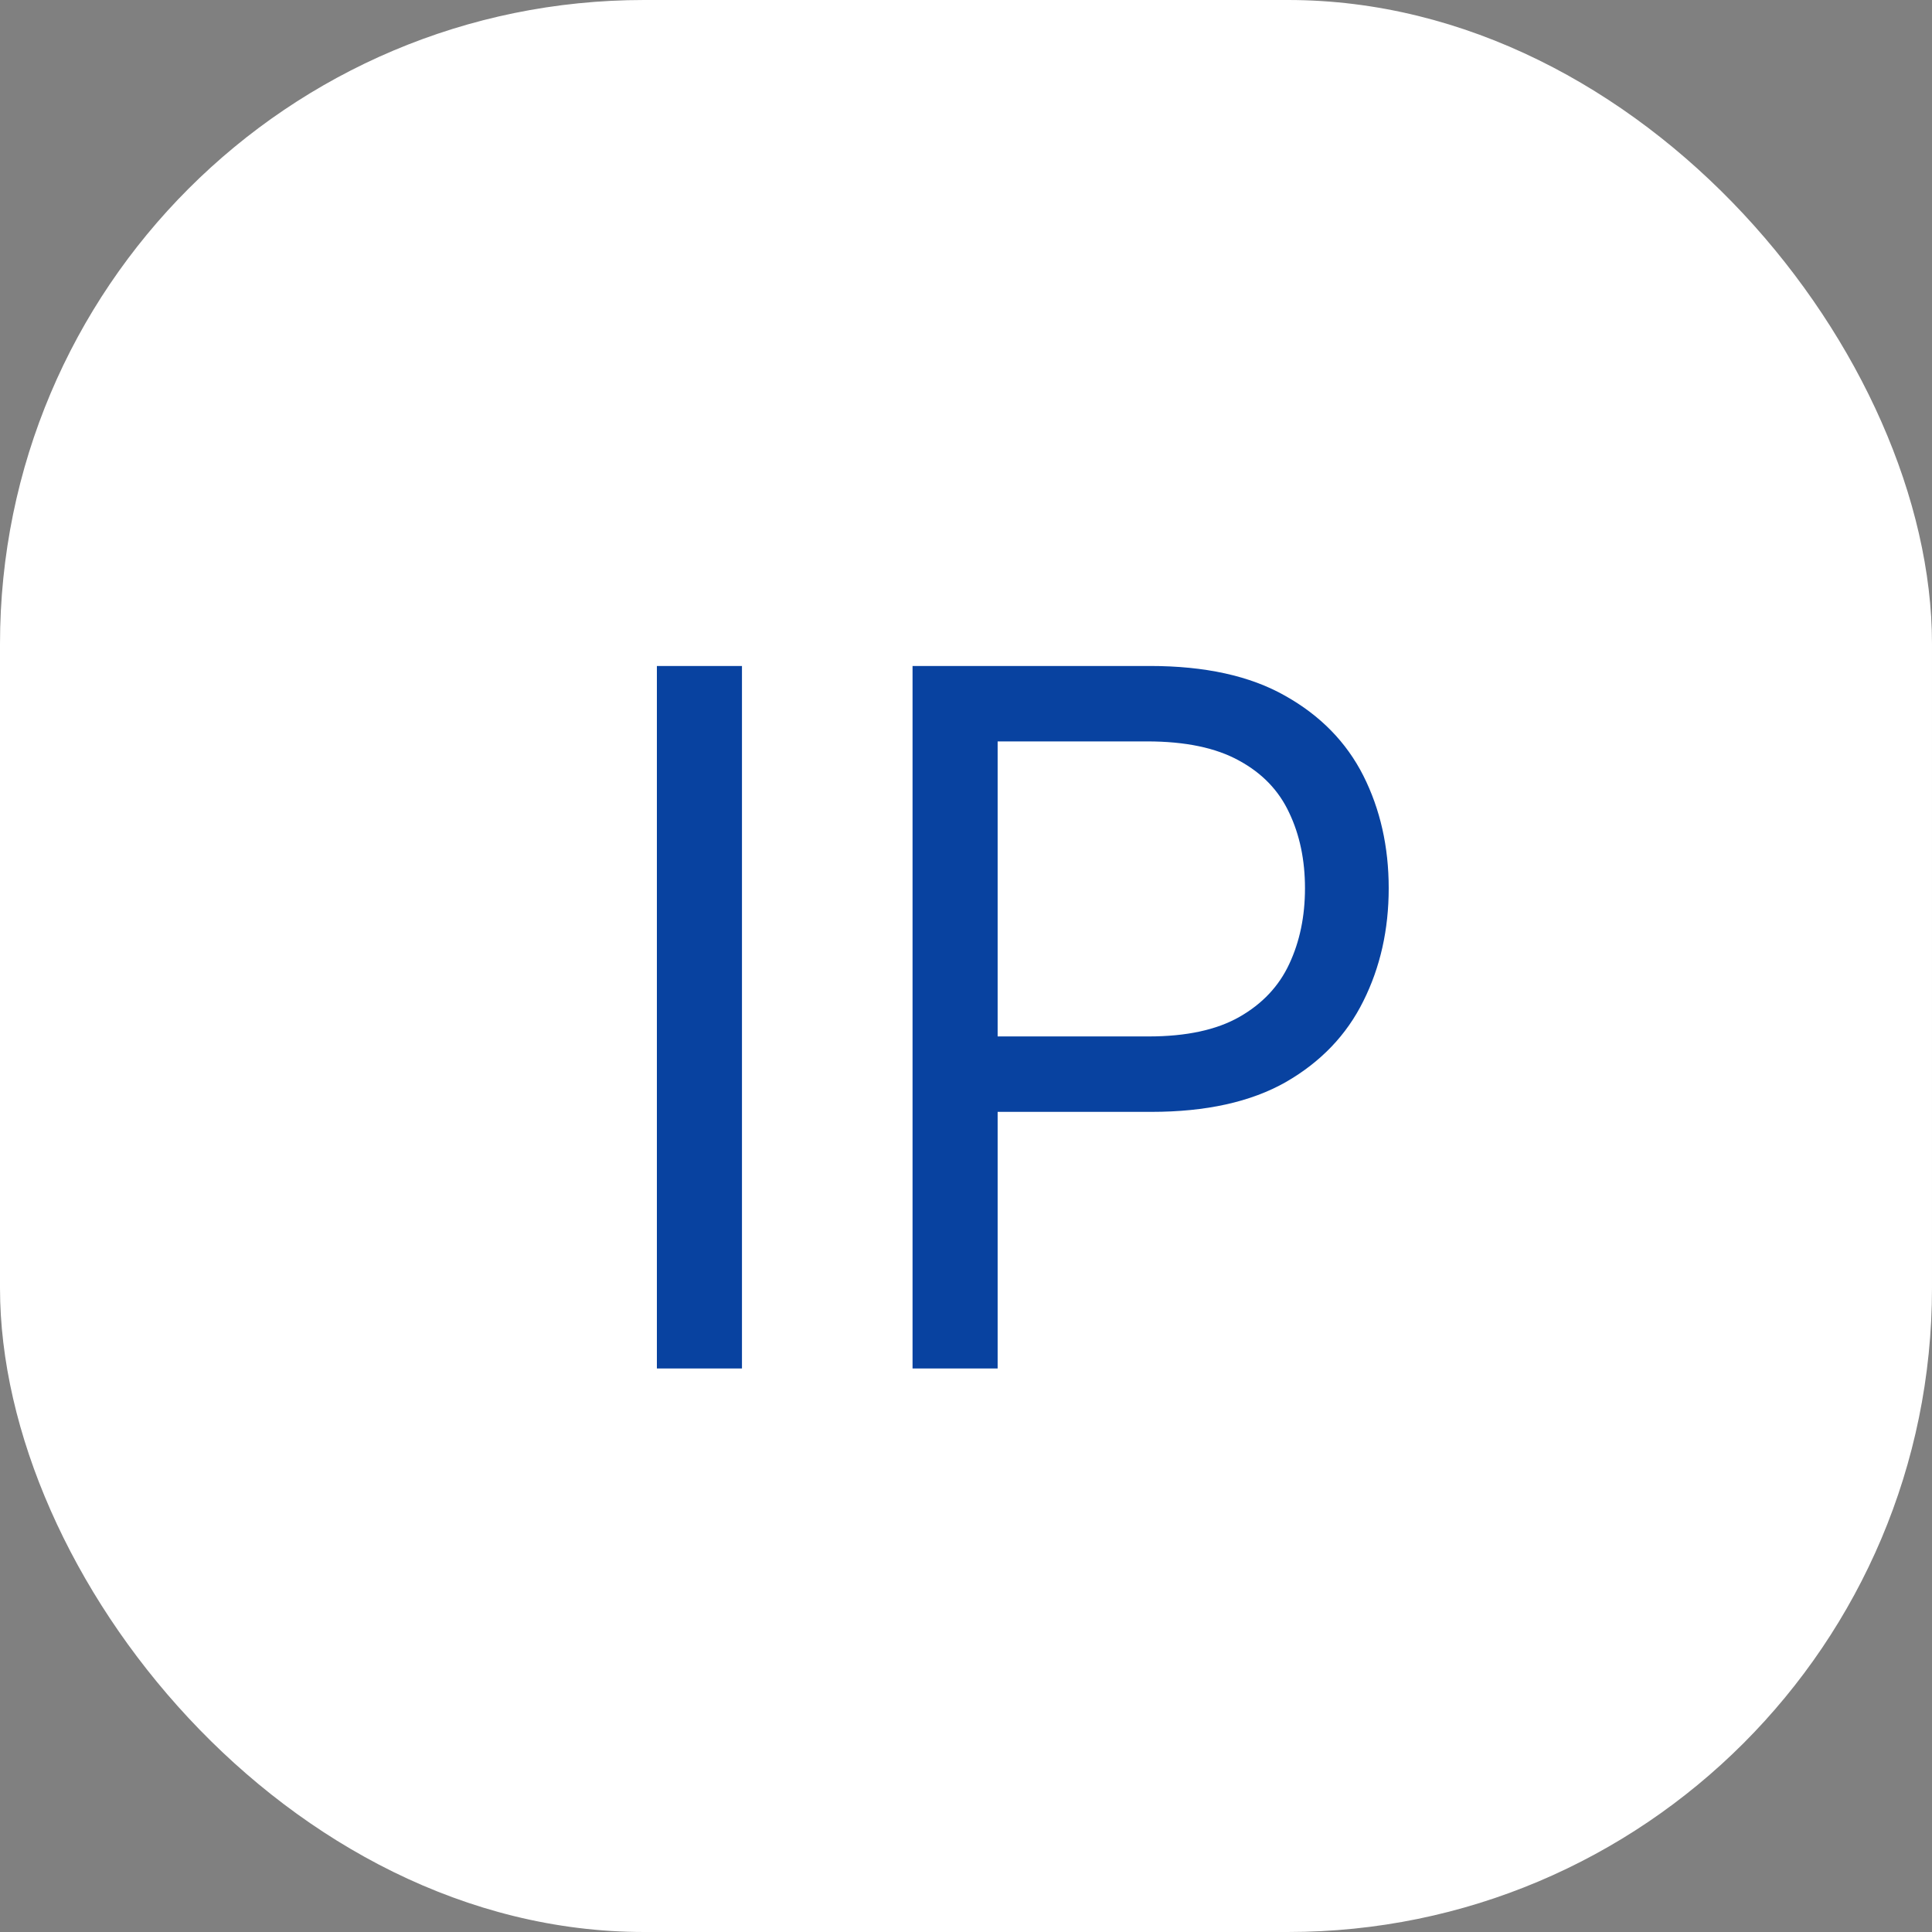
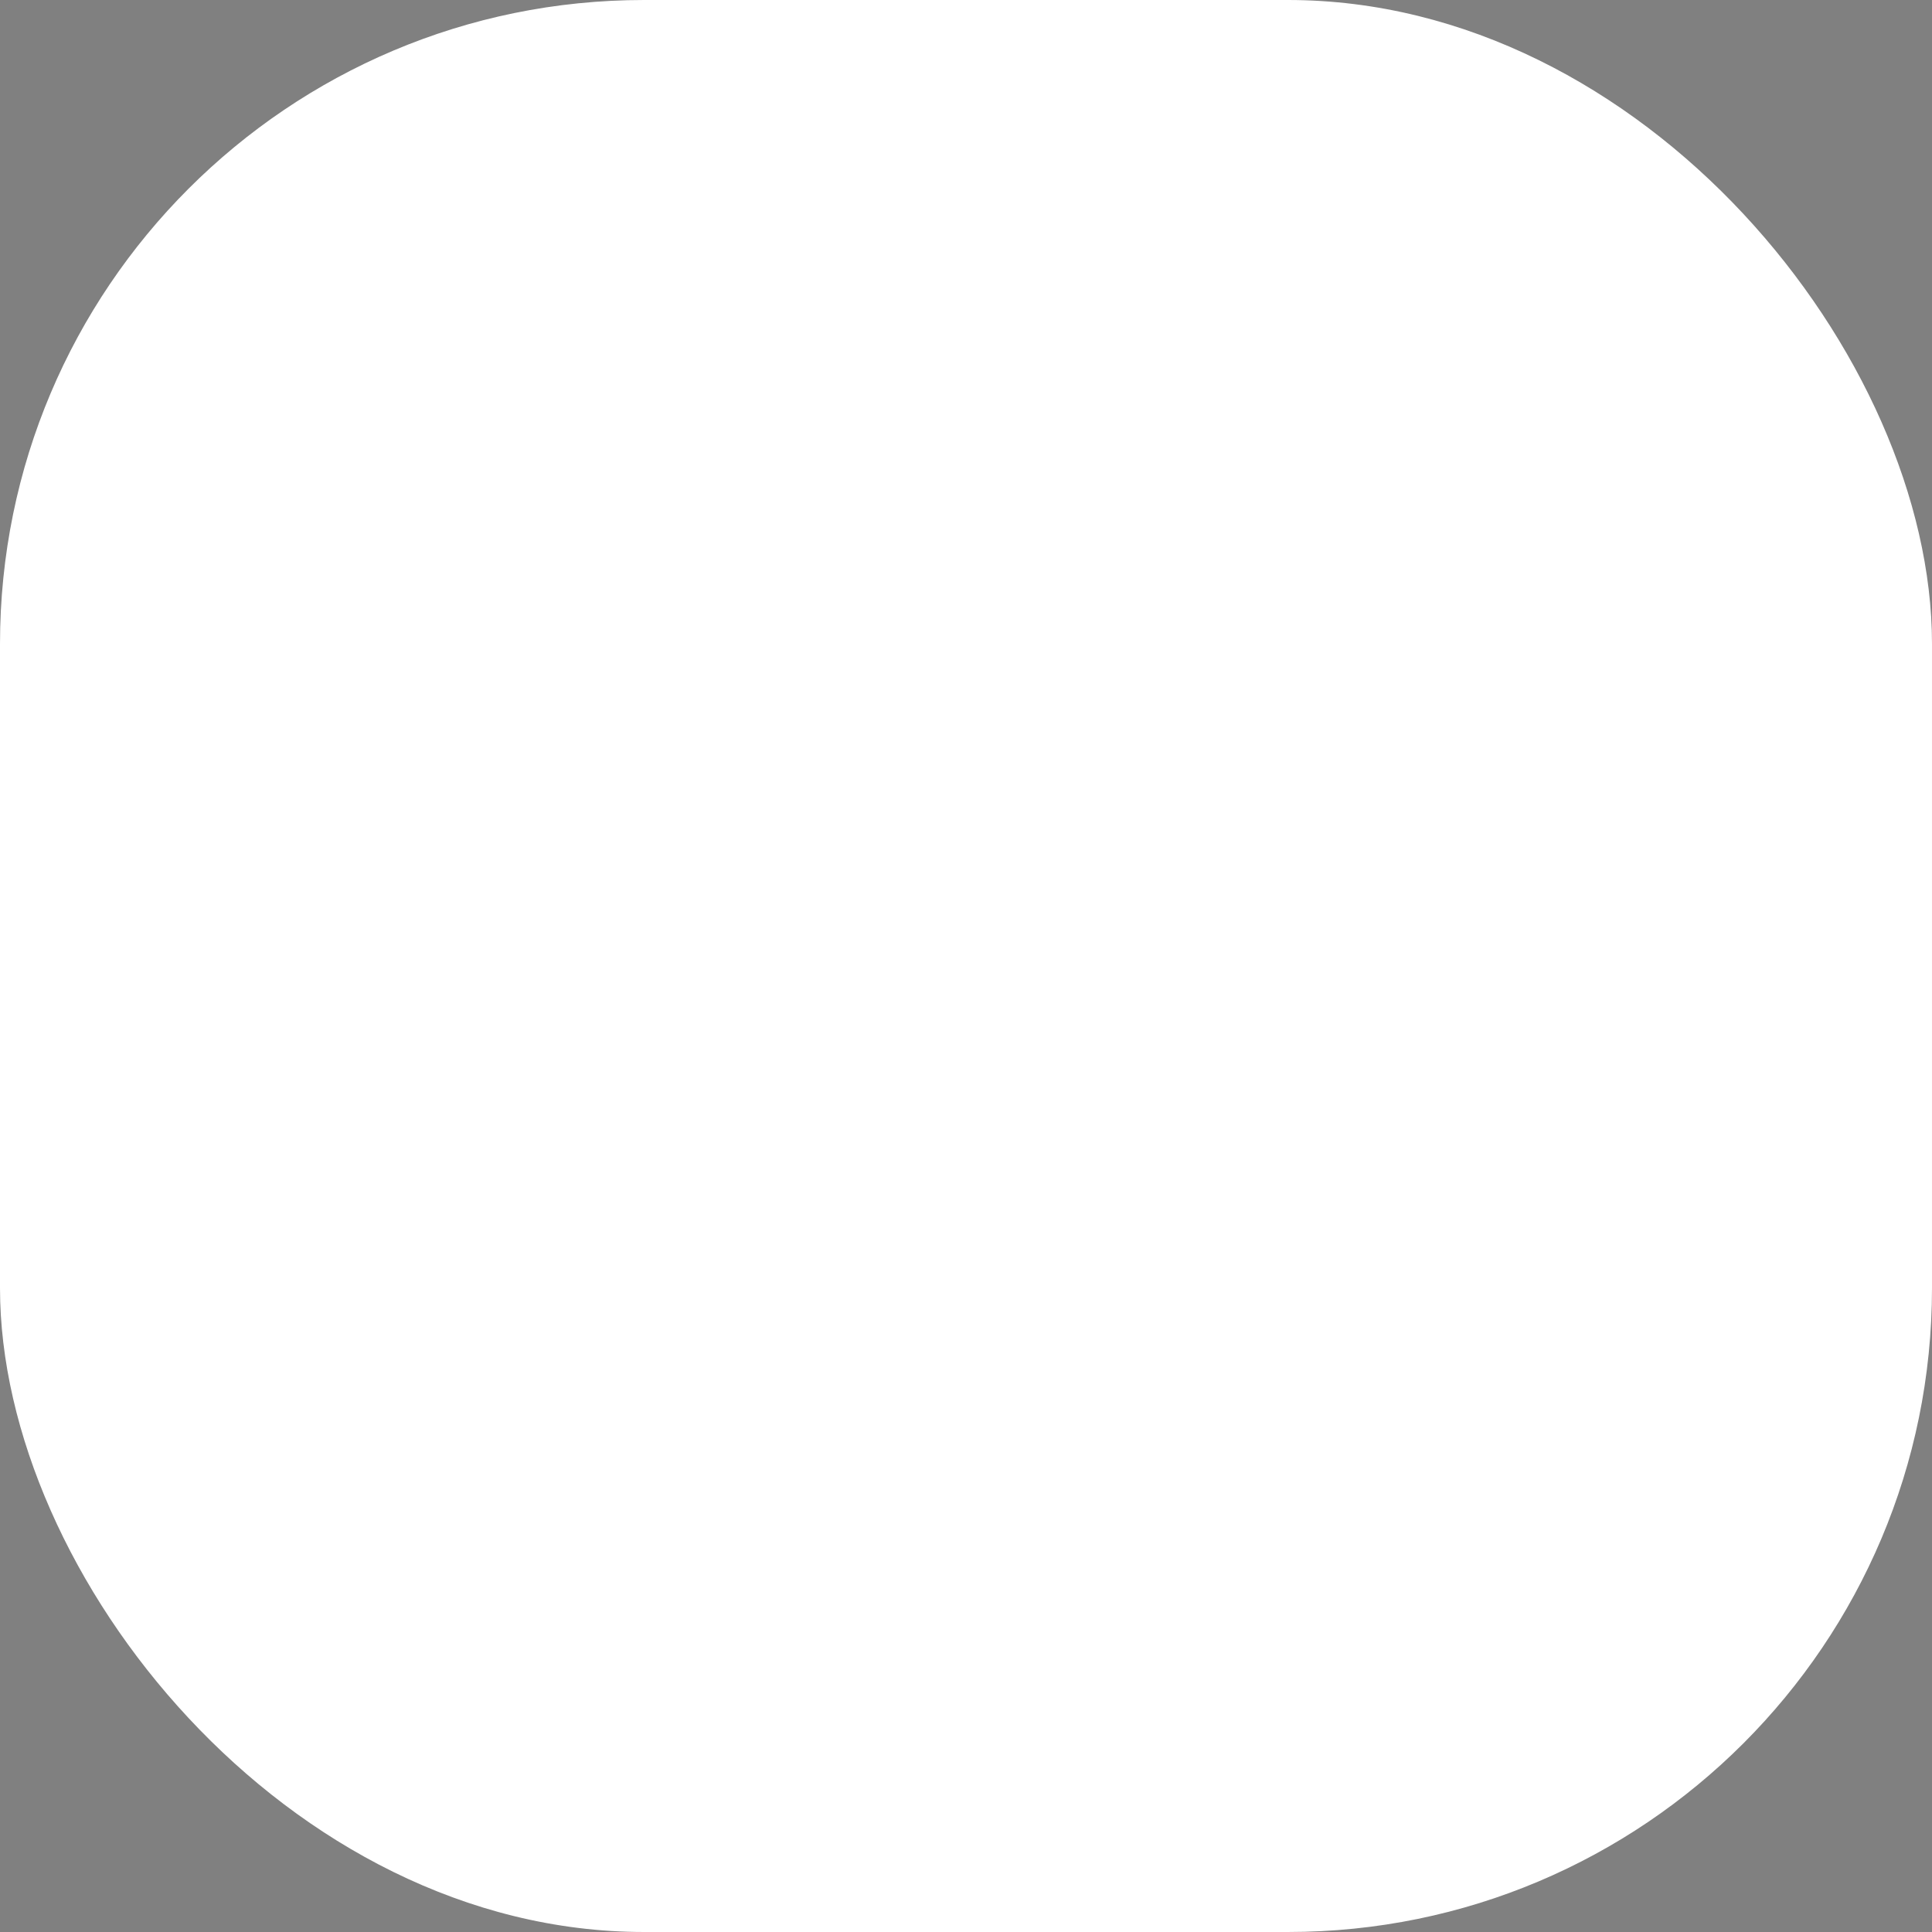
<svg xmlns="http://www.w3.org/2000/svg" width="24" height="24" viewBox="0 0 24 24" fill="none">
  <rect x="0" y="0" width="24" height="24" fill="#808080" stroke="none" />
  <rect width="24" height="24" rx="8" fill="white" />
-   <path d="M9.217 8.273V17H8.16V8.273H9.217ZM11.336 17V8.273H14.285C14.97 8.273 15.529 8.396 15.964 8.643C16.401 8.888 16.725 9.219 16.936 9.636C17.146 10.054 17.251 10.52 17.251 11.034C17.251 11.548 17.146 12.016 16.936 12.436C16.728 12.857 16.407 13.192 15.973 13.442C15.538 13.689 14.981 13.812 14.302 13.812H12.188V12.875H14.268C14.737 12.875 15.113 12.794 15.397 12.632C15.681 12.47 15.887 12.251 16.015 11.976C16.146 11.697 16.211 11.383 16.211 11.034C16.211 10.685 16.146 10.372 16.015 10.097C15.887 9.821 15.68 9.605 15.393 9.449C15.106 9.29 14.725 9.21 14.251 9.21H12.393V17H11.336Z" fill="#0842A0" />
</svg>